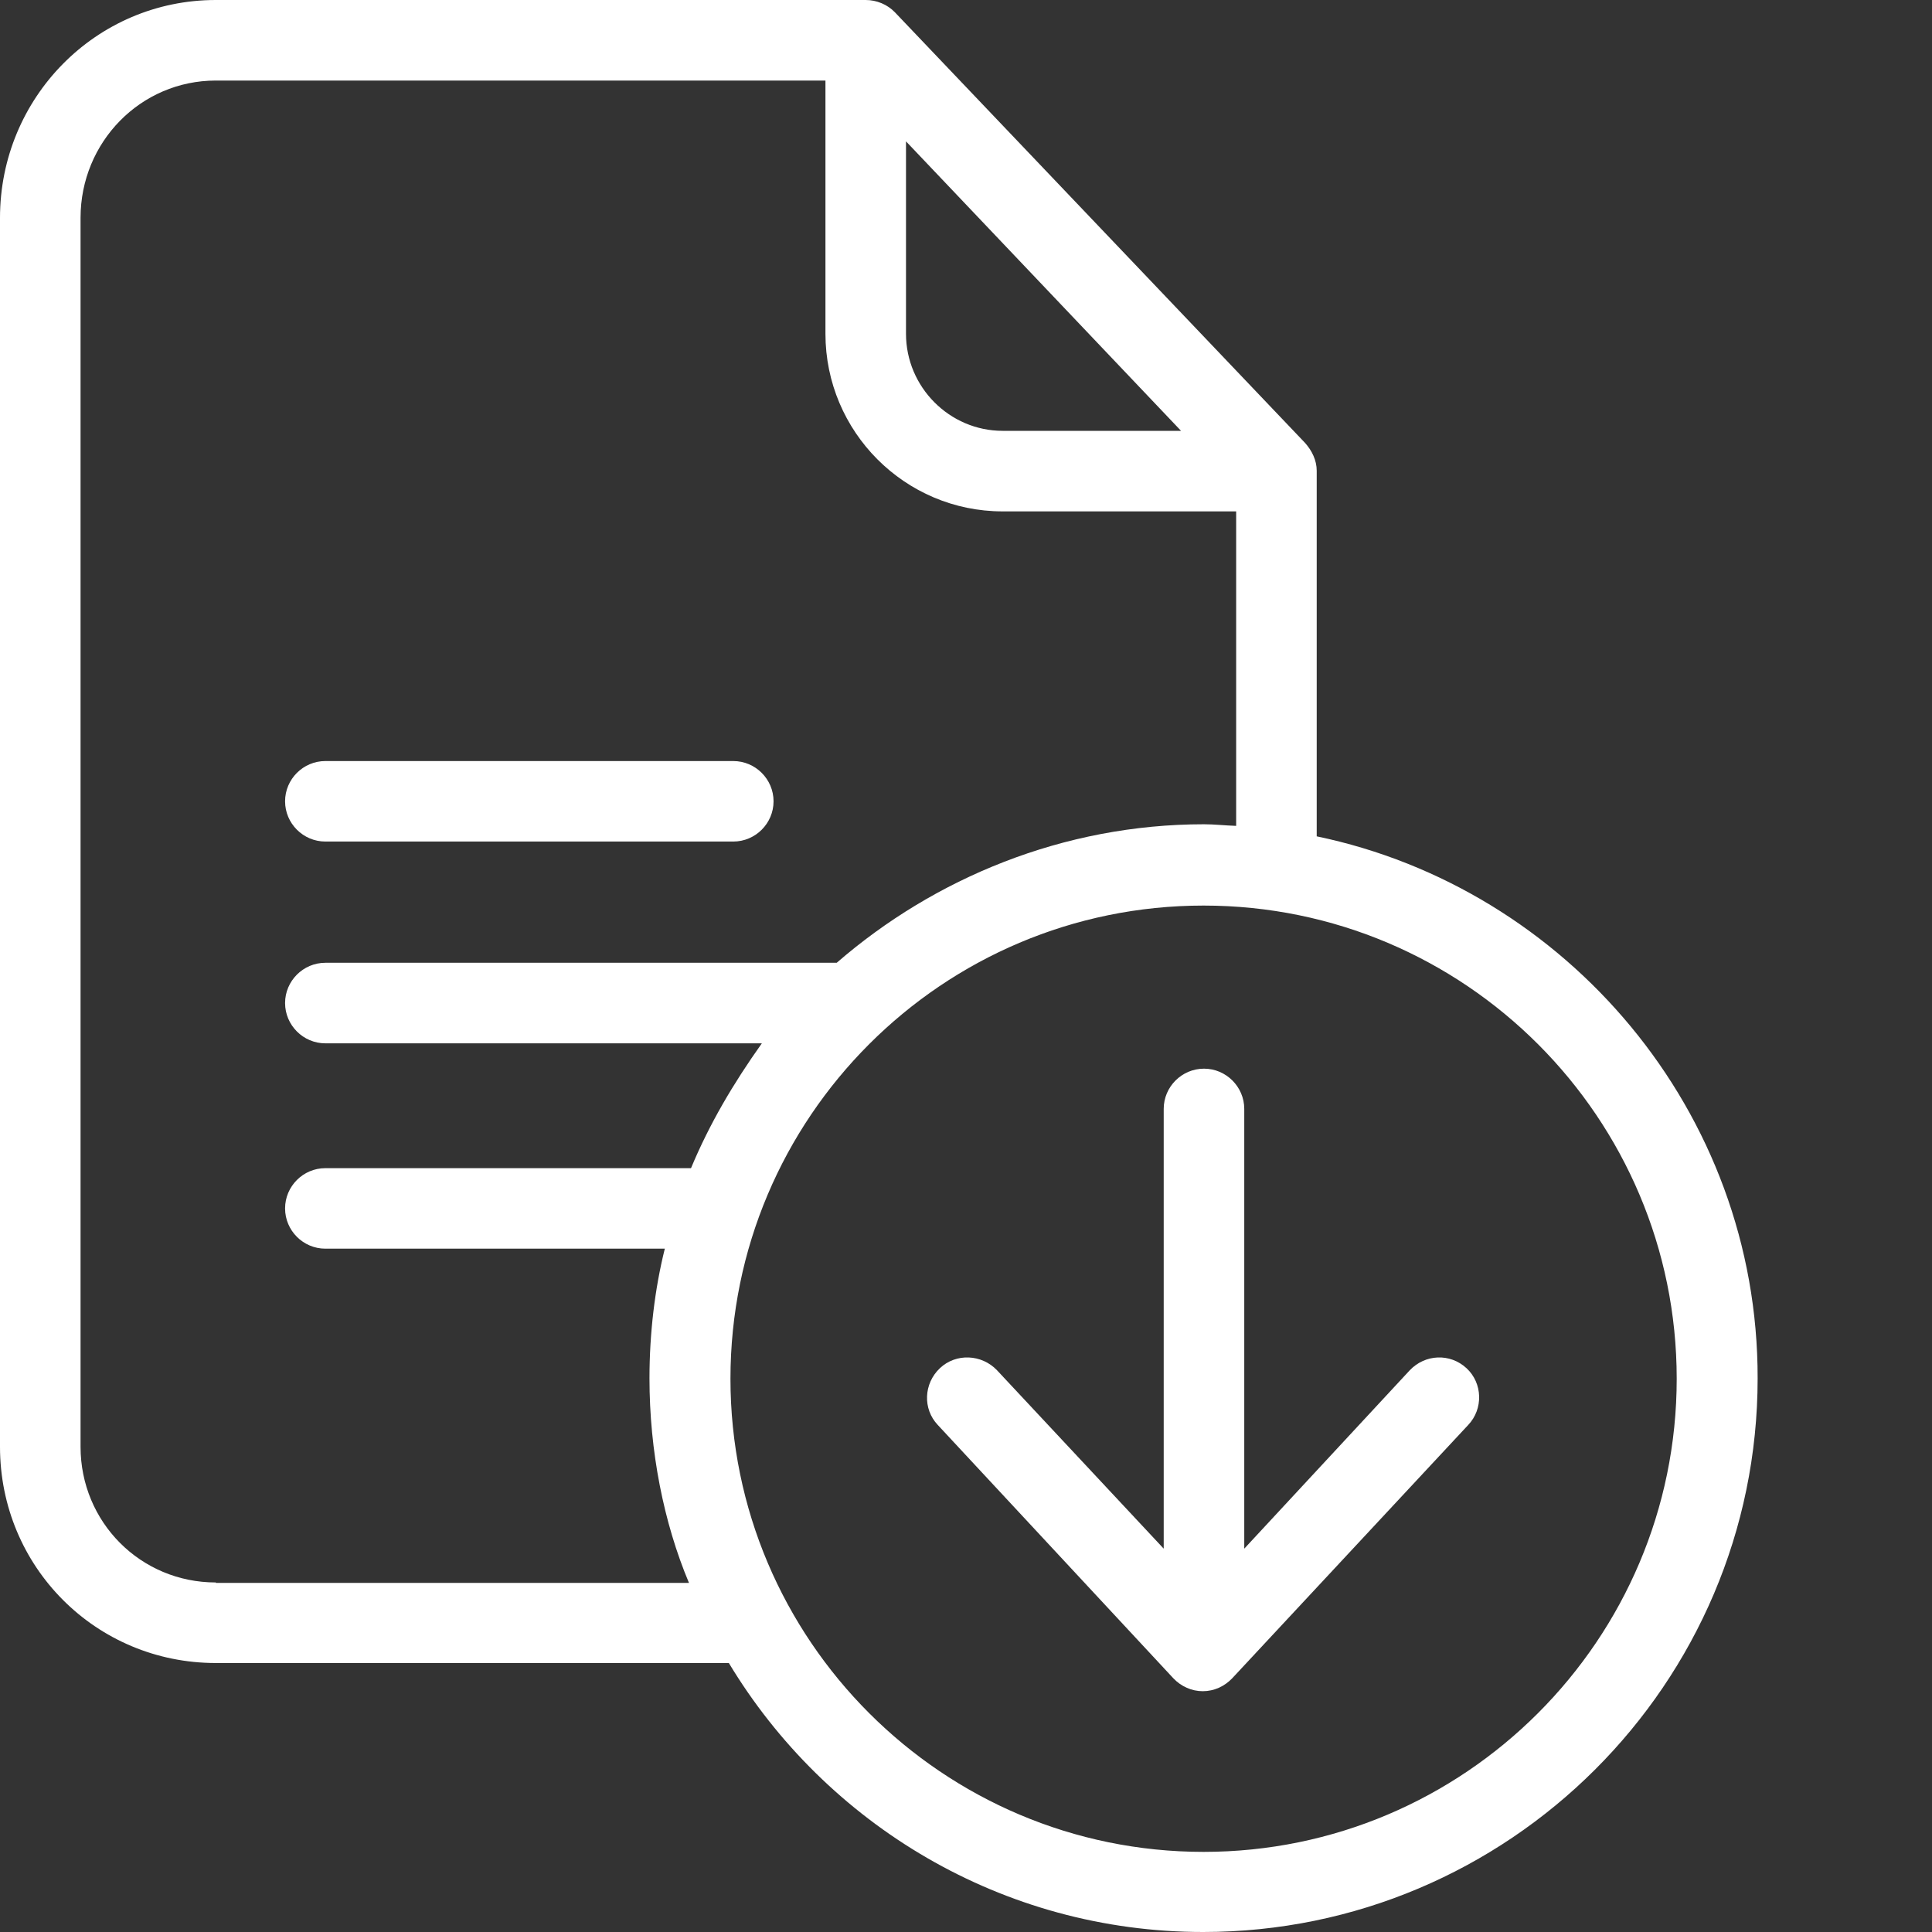
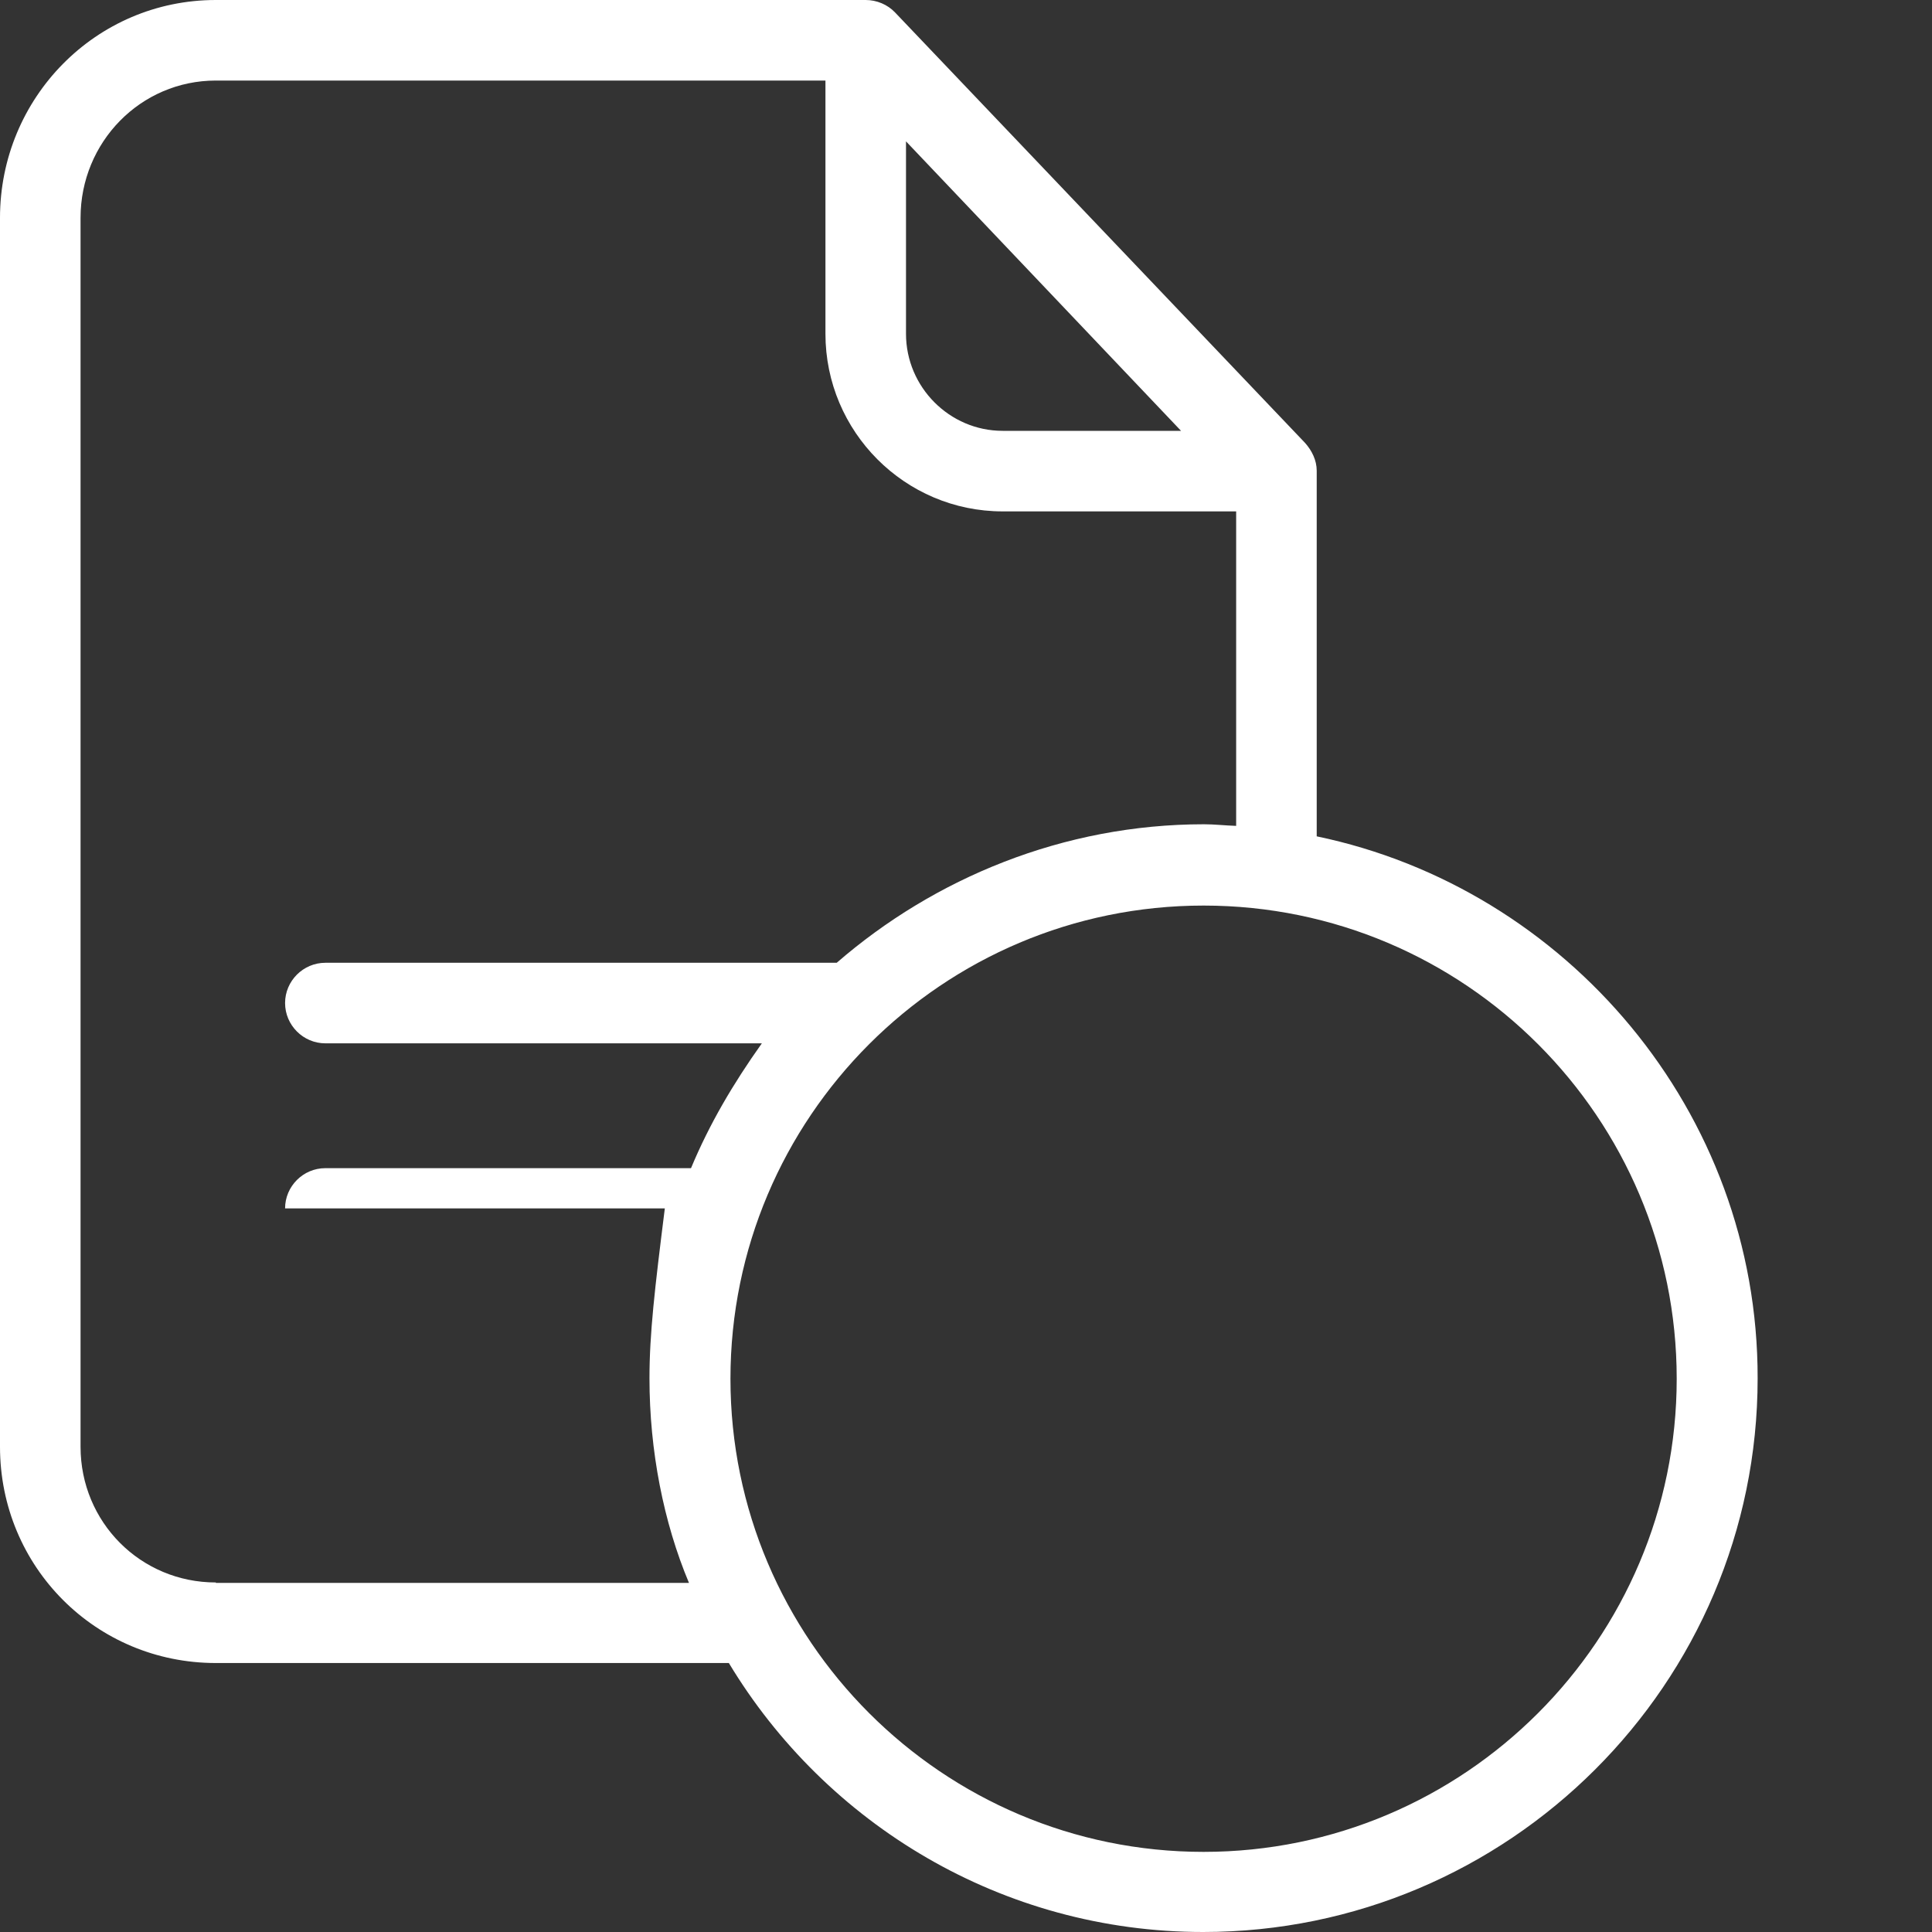
<svg xmlns="http://www.w3.org/2000/svg" width="36" height="36" viewBox="0 0 36 36" fill="none">
  <rect x="0" y="0" width="36" height="36" fill="#333333" stroke="none" />
-   <path d="M24.535 15.584V8.771C24.535 8.576 24.445 8.396 24.318 8.253L16.679 0.233C16.537 0.083 16.334 0 16.132 0H4.022C1.786 0 0 1.823 0 4.059V26.959C0 29.195 1.786 30.988 4.022 30.988H13.581C15.389 33.989 18.675 36 22.419 36C28.107 36 32.751 31.378 32.751 25.683C32.759 20.709 29.187 16.552 24.535 15.584V15.584ZM16.882 2.634L22.007 8.028H18.683C17.692 8.028 16.882 7.211 16.882 6.22L16.882 2.634ZM4.022 29.487C2.619 29.487 1.501 28.362 1.501 26.959V4.059C1.501 2.649 2.619 1.501 4.022 1.501H15.381V6.22C15.381 8.043 16.86 9.529 18.683 9.529H23.034V15.389C22.809 15.381 22.629 15.359 22.434 15.359C19.816 15.359 17.407 16.364 15.591 17.94H6.063C5.65 17.94 5.312 18.278 5.312 18.69C5.312 19.103 5.65 19.441 6.063 19.441H14.196C13.663 20.191 13.22 20.941 12.876 21.767H6.062C5.65 21.767 5.312 22.104 5.312 22.517C5.312 22.93 5.65 23.267 6.062 23.267H12.388C12.2 24.018 12.102 24.851 12.102 25.683C12.102 27.034 12.365 28.369 12.838 29.495H4.022V29.487ZM22.427 34.507C17.565 34.507 13.611 30.553 13.611 25.691C13.611 20.829 17.557 16.874 22.427 16.874C27.296 16.874 31.243 20.829 31.243 25.691C31.243 30.553 27.289 34.507 22.427 34.507Z" fill="white" />
-   <path d="M6.063 15.681H13.663C14.076 15.681 14.414 15.344 14.414 14.931C14.414 14.518 14.076 14.181 13.663 14.181H6.063C5.65 14.181 5.312 14.518 5.312 14.931C5.312 15.344 5.65 15.681 6.063 15.681ZM26.269 25.533L23.185 28.857V20.663C23.185 20.251 22.847 19.913 22.435 19.913C22.022 19.913 21.684 20.25 21.684 20.663V28.857L18.578 25.533C18.293 25.233 17.813 25.21 17.513 25.495C17.212 25.78 17.19 26.253 17.475 26.553L21.864 31.273C22.007 31.423 22.202 31.513 22.412 31.513C22.622 31.513 22.817 31.423 22.96 31.273L27.357 26.553C27.642 26.253 27.627 25.773 27.327 25.495C27.019 25.21 26.554 25.233 26.269 25.533Z" fill="white" />
+   <path d="M24.535 15.584V8.771C24.535 8.576 24.445 8.396 24.318 8.253L16.679 0.233C16.537 0.083 16.334 0 16.132 0H4.022C1.786 0 0 1.823 0 4.059V26.959C0 29.195 1.786 30.988 4.022 30.988H13.581C15.389 33.989 18.675 36 22.419 36C28.107 36 32.751 31.378 32.751 25.683C32.759 20.709 29.187 16.552 24.535 15.584V15.584ZM16.882 2.634L22.007 8.028H18.683C17.692 8.028 16.882 7.211 16.882 6.22L16.882 2.634ZM4.022 29.487C2.619 29.487 1.501 28.362 1.501 26.959V4.059C1.501 2.649 2.619 1.501 4.022 1.501H15.381V6.22C15.381 8.043 16.86 9.529 18.683 9.529H23.034V15.389C22.809 15.381 22.629 15.359 22.434 15.359C19.816 15.359 17.407 16.364 15.591 17.94H6.063C5.65 17.94 5.312 18.278 5.312 18.69C5.312 19.103 5.65 19.441 6.063 19.441H14.196C13.663 20.191 13.22 20.941 12.876 21.767H6.062C5.65 21.767 5.312 22.104 5.312 22.517H12.388C12.2 24.018 12.102 24.851 12.102 25.683C12.102 27.034 12.365 28.369 12.838 29.495H4.022V29.487ZM22.427 34.507C17.565 34.507 13.611 30.553 13.611 25.691C13.611 20.829 17.557 16.874 22.427 16.874C27.296 16.874 31.243 20.829 31.243 25.691C31.243 30.553 27.289 34.507 22.427 34.507Z" fill="white" />
</svg>